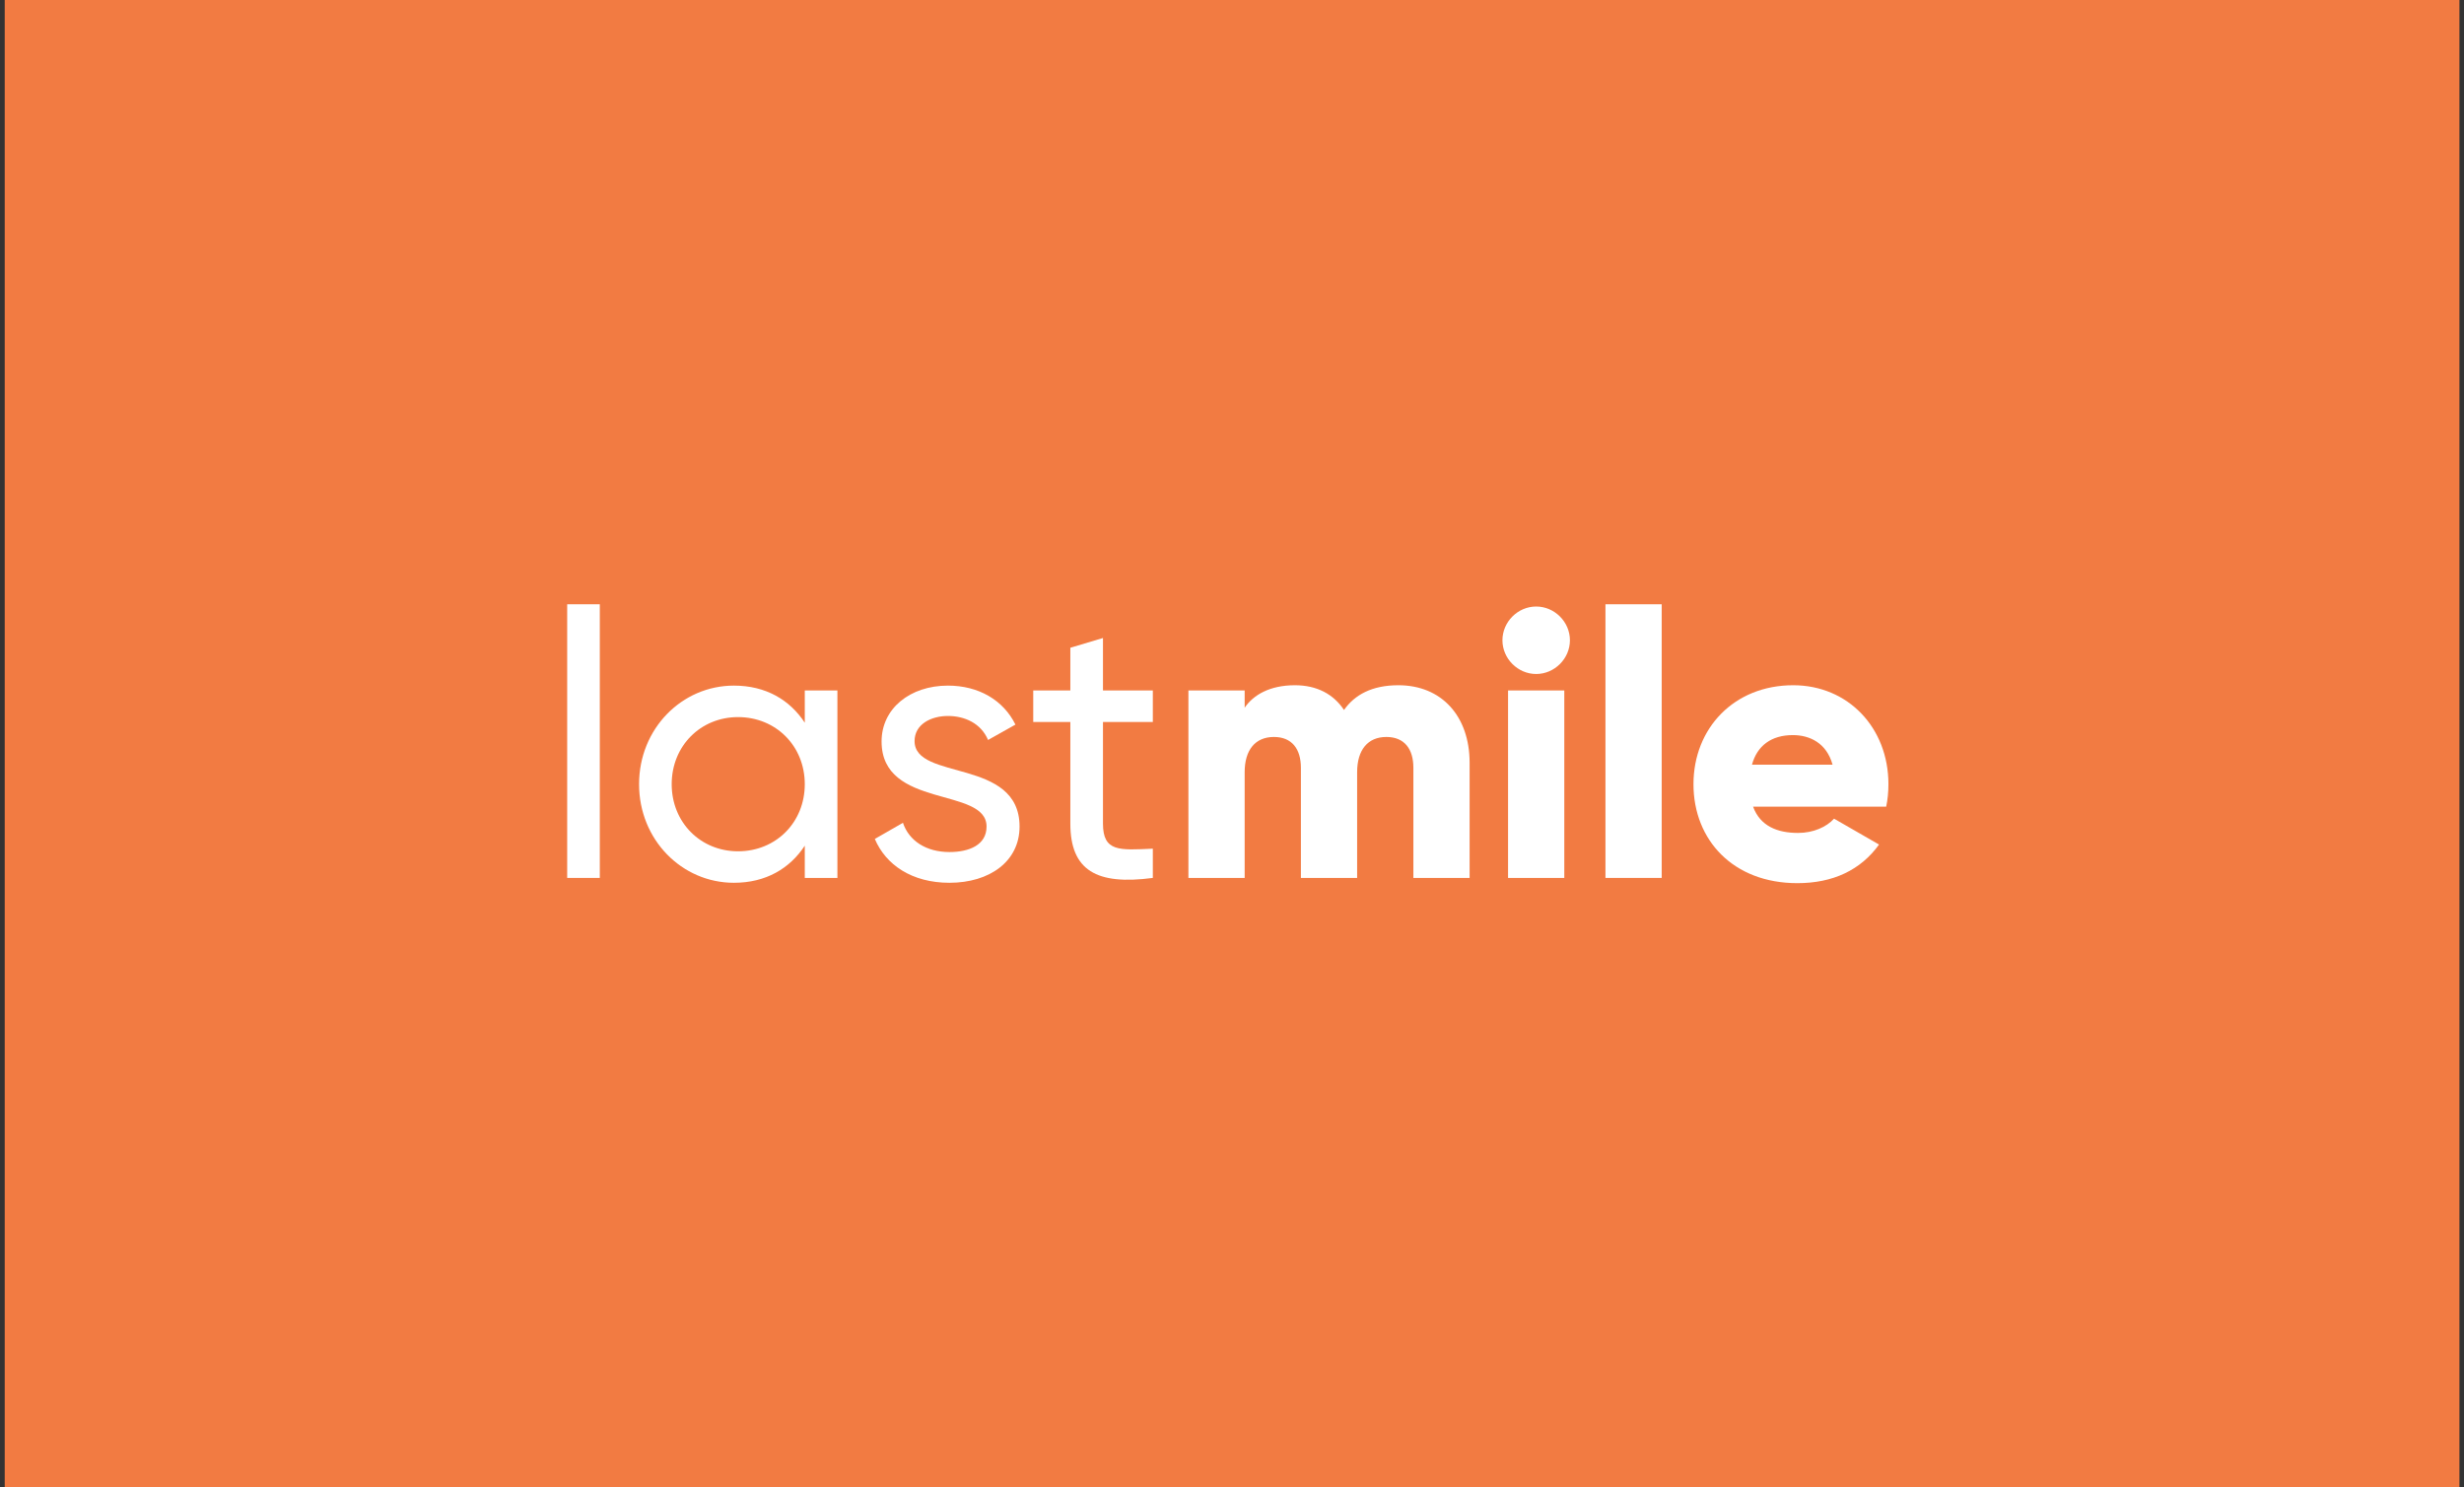
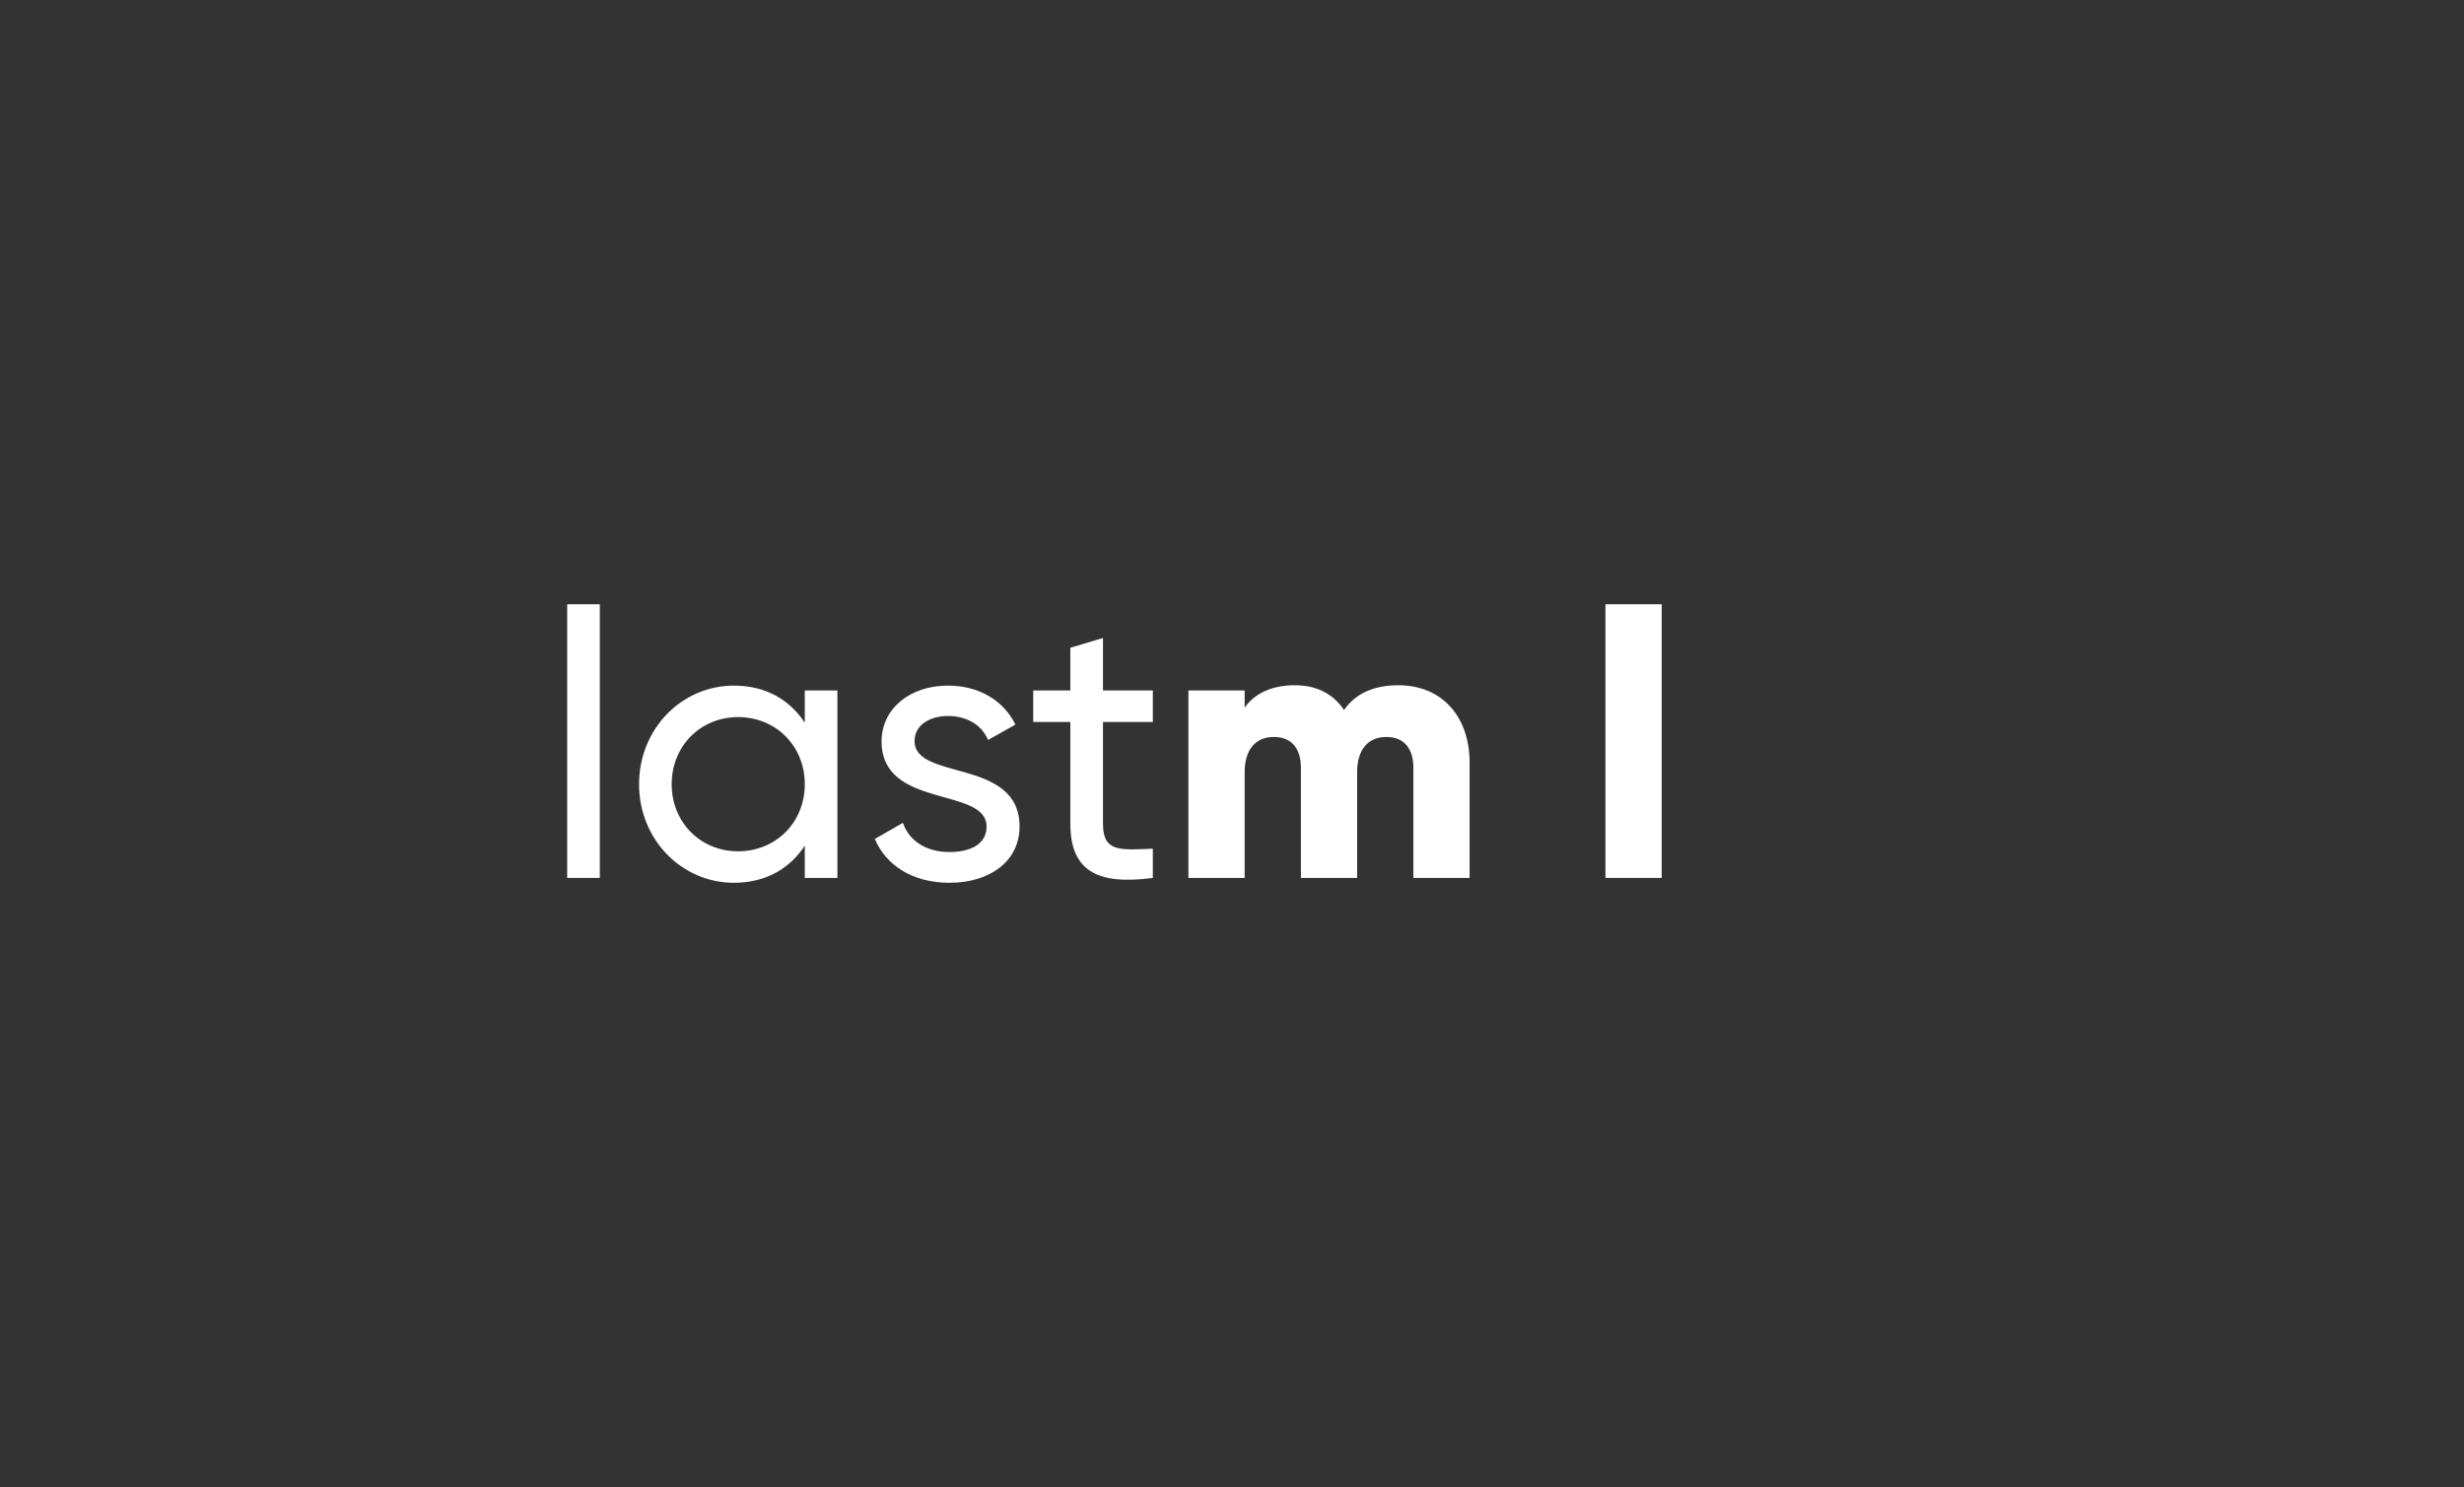
<svg xmlns="http://www.w3.org/2000/svg" width="265" height="160" viewBox="0 0 265 160" fill="none">
  <rect x="0" y="0" width="265" height="160" fill="#333333" stroke="none" />
-   <rect width="264" height="160" transform="translate(0.508)" fill="#F27B42" />
  <path d="M61 94.436V65H64.508V94.436H61Z" fill="white" />
  <path d="M86.553 74.274H90.062V94.436H86.553V90.968C84.941 93.427 82.36 94.96 78.933 94.96C73.328 94.96 68.731 90.323 68.731 84.355C68.731 78.387 73.328 73.75 78.933 73.75C82.36 73.75 84.941 75.282 86.553 77.742V74.274ZM79.376 91.573C83.449 91.573 86.553 88.468 86.553 84.355C86.553 80.242 83.449 77.137 79.376 77.137C75.344 77.137 72.239 80.242 72.239 84.355C72.239 88.468 75.344 91.573 79.376 91.573Z" fill="white" />
  <path d="M98.361 79.718C98.361 84.032 109.652 81.492 109.652 88.911C109.652 92.661 106.426 94.96 102.111 94.96C98.079 94.96 95.257 93.024 94.087 90.242L97.111 88.508C97.757 90.444 99.611 91.653 102.111 91.653C104.248 91.653 106.103 90.887 106.103 88.911C106.103 84.597 94.813 87.056 94.813 79.758C94.813 76.21 97.877 73.75 101.95 73.75C105.257 73.75 107.918 75.323 109.208 77.944L106.265 79.597C105.498 77.782 103.724 77.016 101.95 77.016C100.136 77.016 98.361 77.903 98.361 79.718Z" fill="white" />
  <path d="M123.985 77.661H118.623V88.589C118.623 91.653 120.397 91.452 123.985 91.29V94.436C117.937 95.242 115.114 93.629 115.114 88.589V77.661H111.123V74.274H115.114V69.677L118.623 68.629V74.274H123.985V77.661Z" fill="white" />
  <path d="M150.394 73.71C155.031 73.71 158.055 77.016 158.055 82.056V94.436H152.007V82.581C152.007 80.564 151.039 79.274 149.104 79.274C147.087 79.274 145.958 80.686 145.958 83.064V94.436H139.91V82.581C139.91 80.564 138.942 79.274 137.007 79.274C134.991 79.274 133.862 80.686 133.862 83.064V94.436H127.813V74.274H133.862V76.129C134.789 74.758 136.563 73.71 139.265 73.71C141.644 73.71 143.418 74.677 144.547 76.371C145.676 74.758 147.531 73.71 150.394 73.71Z" fill="white" />
-   <path d="M165.214 72.5C163.238 72.5 161.585 70.847 161.585 68.871C161.585 66.895 163.238 65.242 165.214 65.242C167.19 65.242 168.843 66.895 168.843 68.871C168.843 70.847 167.19 72.5 165.214 72.5ZM162.19 94.436V74.274H168.238V94.436H162.19Z" fill="white" />
  <path d="M172.664 94.436V65H178.713V94.436H172.664Z" fill="white" />
-   <path d="M188.542 86.774C189.308 88.871 191.163 89.597 193.381 89.597C195.034 89.597 196.445 88.952 197.252 88.064L202.09 90.847C200.115 93.589 197.131 95 193.3 95C186.405 95 182.131 90.363 182.131 84.355C182.131 78.347 186.485 73.71 192.856 73.71C198.744 73.71 203.098 78.266 203.098 84.355C203.098 85.202 203.018 86.008 202.856 86.774H188.542ZM188.421 82.258H197.09C196.445 79.919 194.631 79.073 192.816 79.073C190.518 79.073 188.985 80.202 188.421 82.258Z" fill="white" />
</svg>